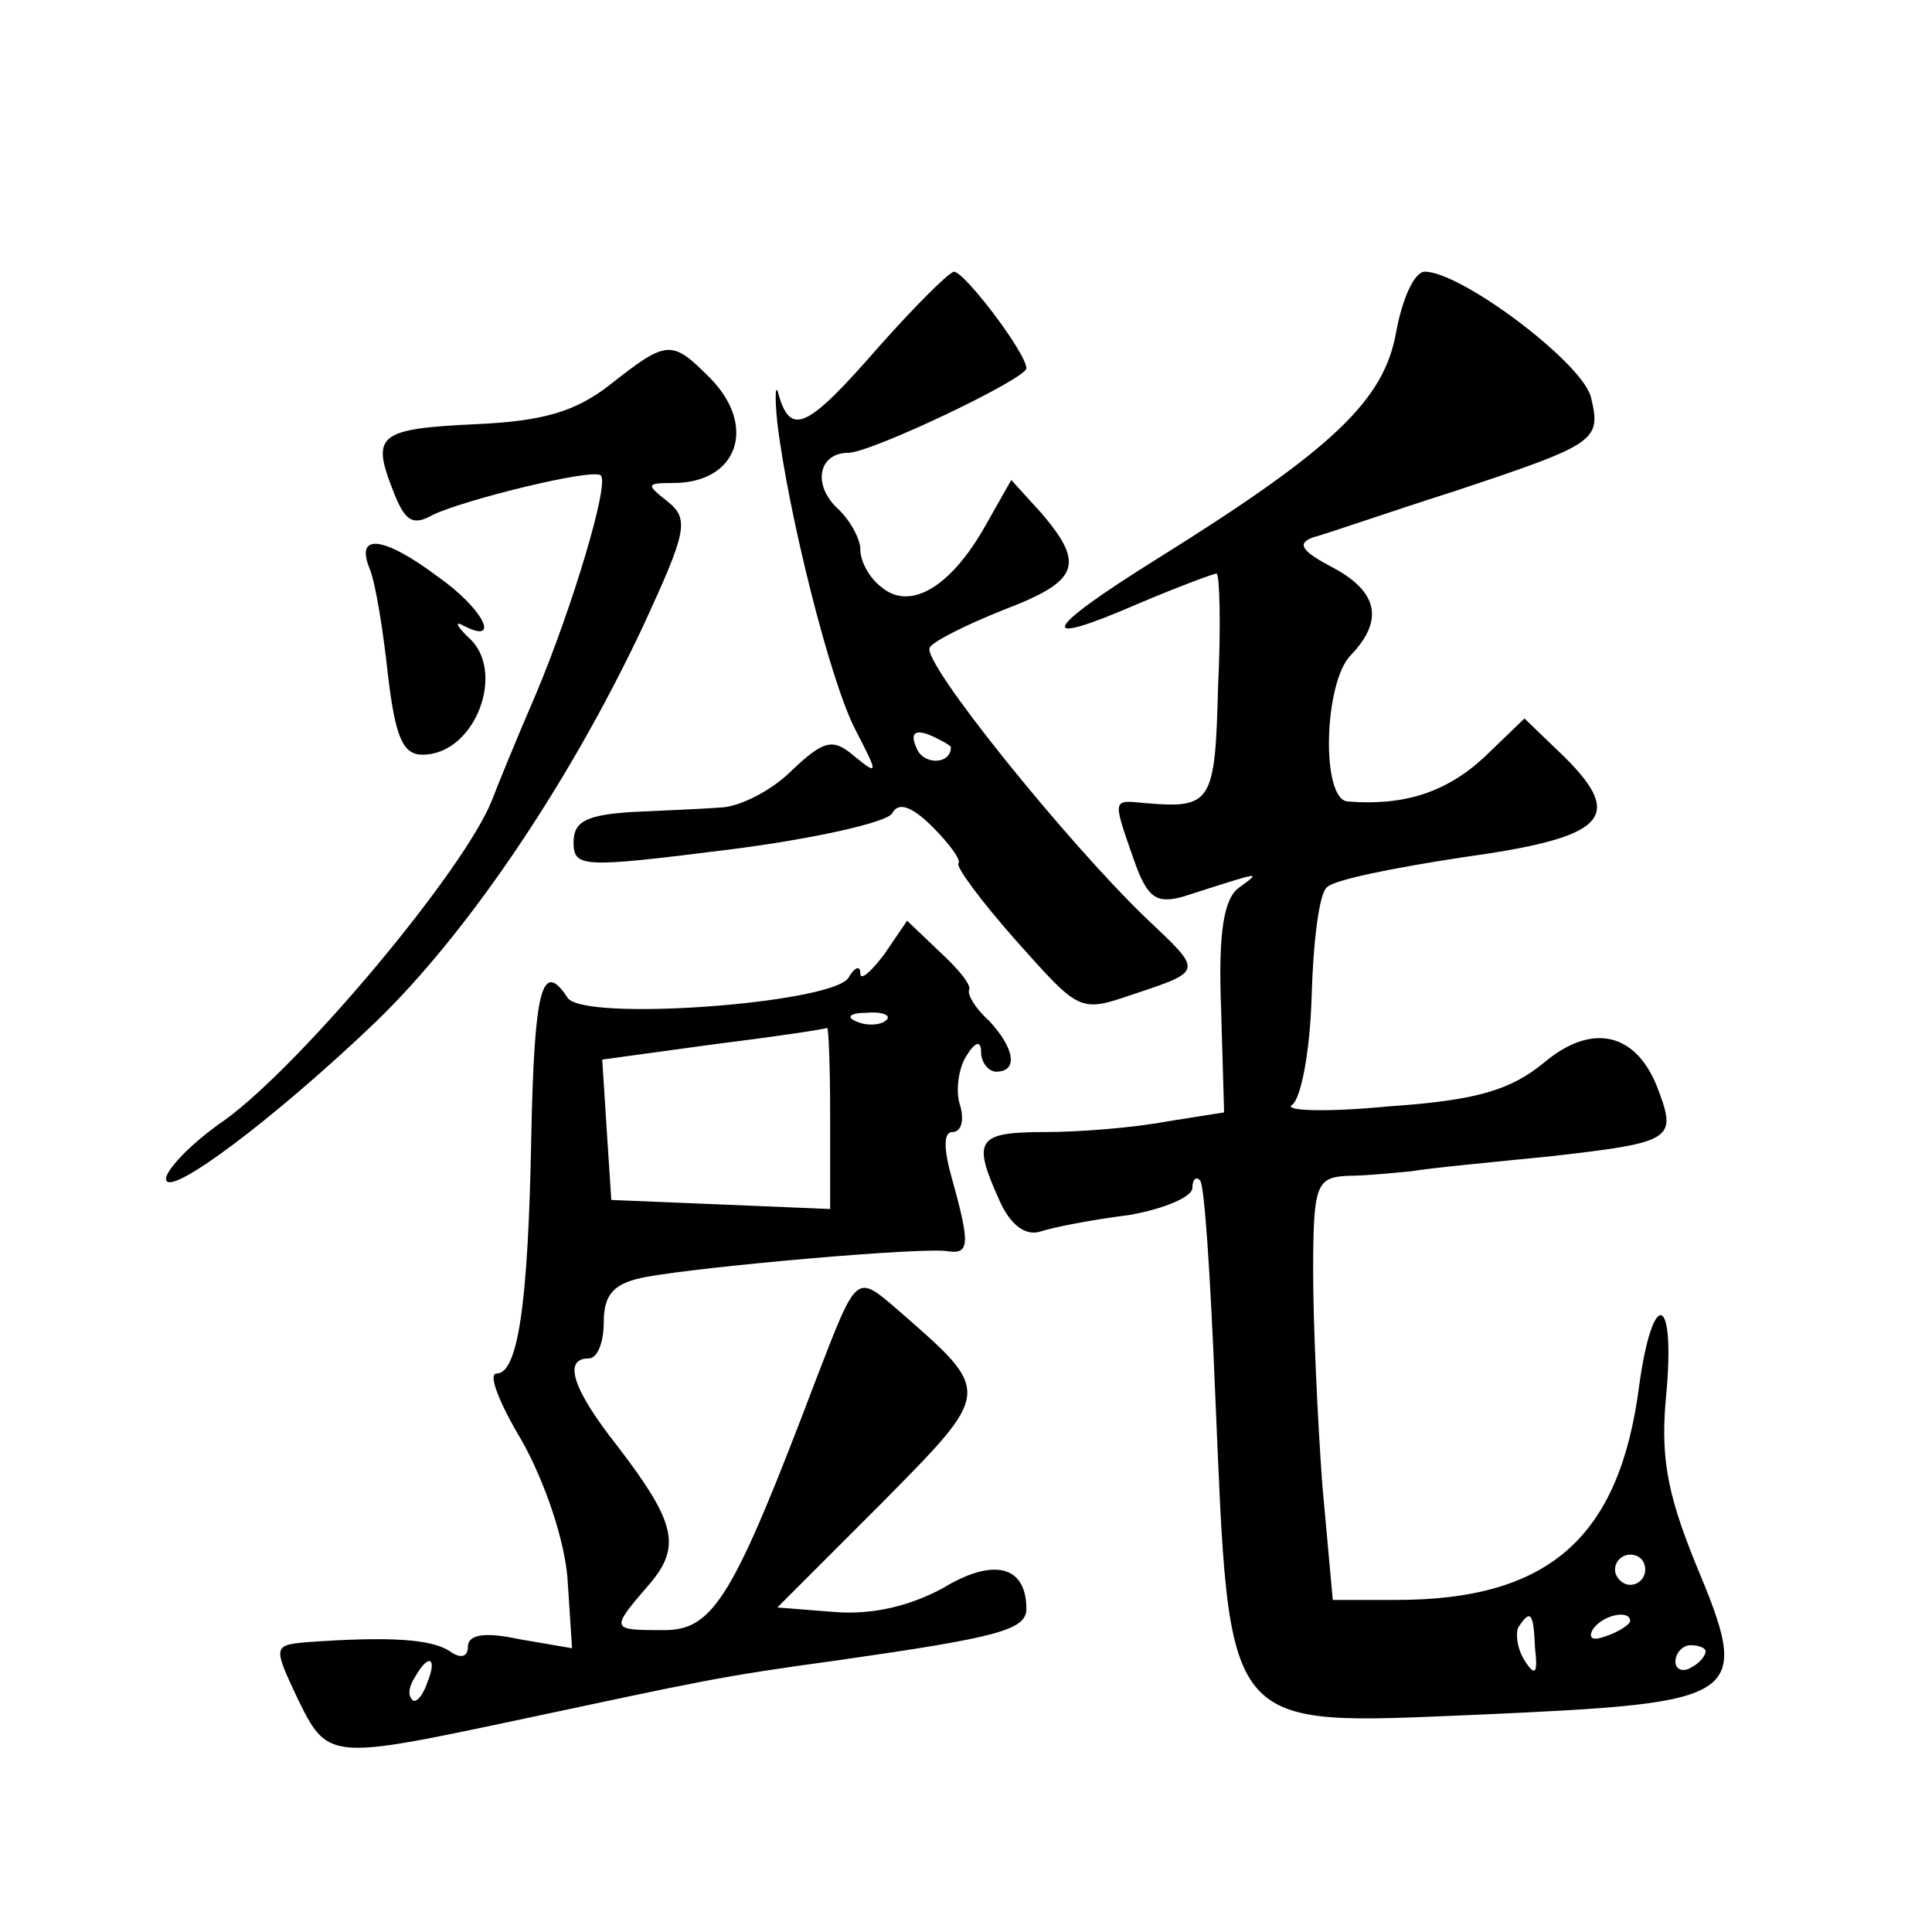
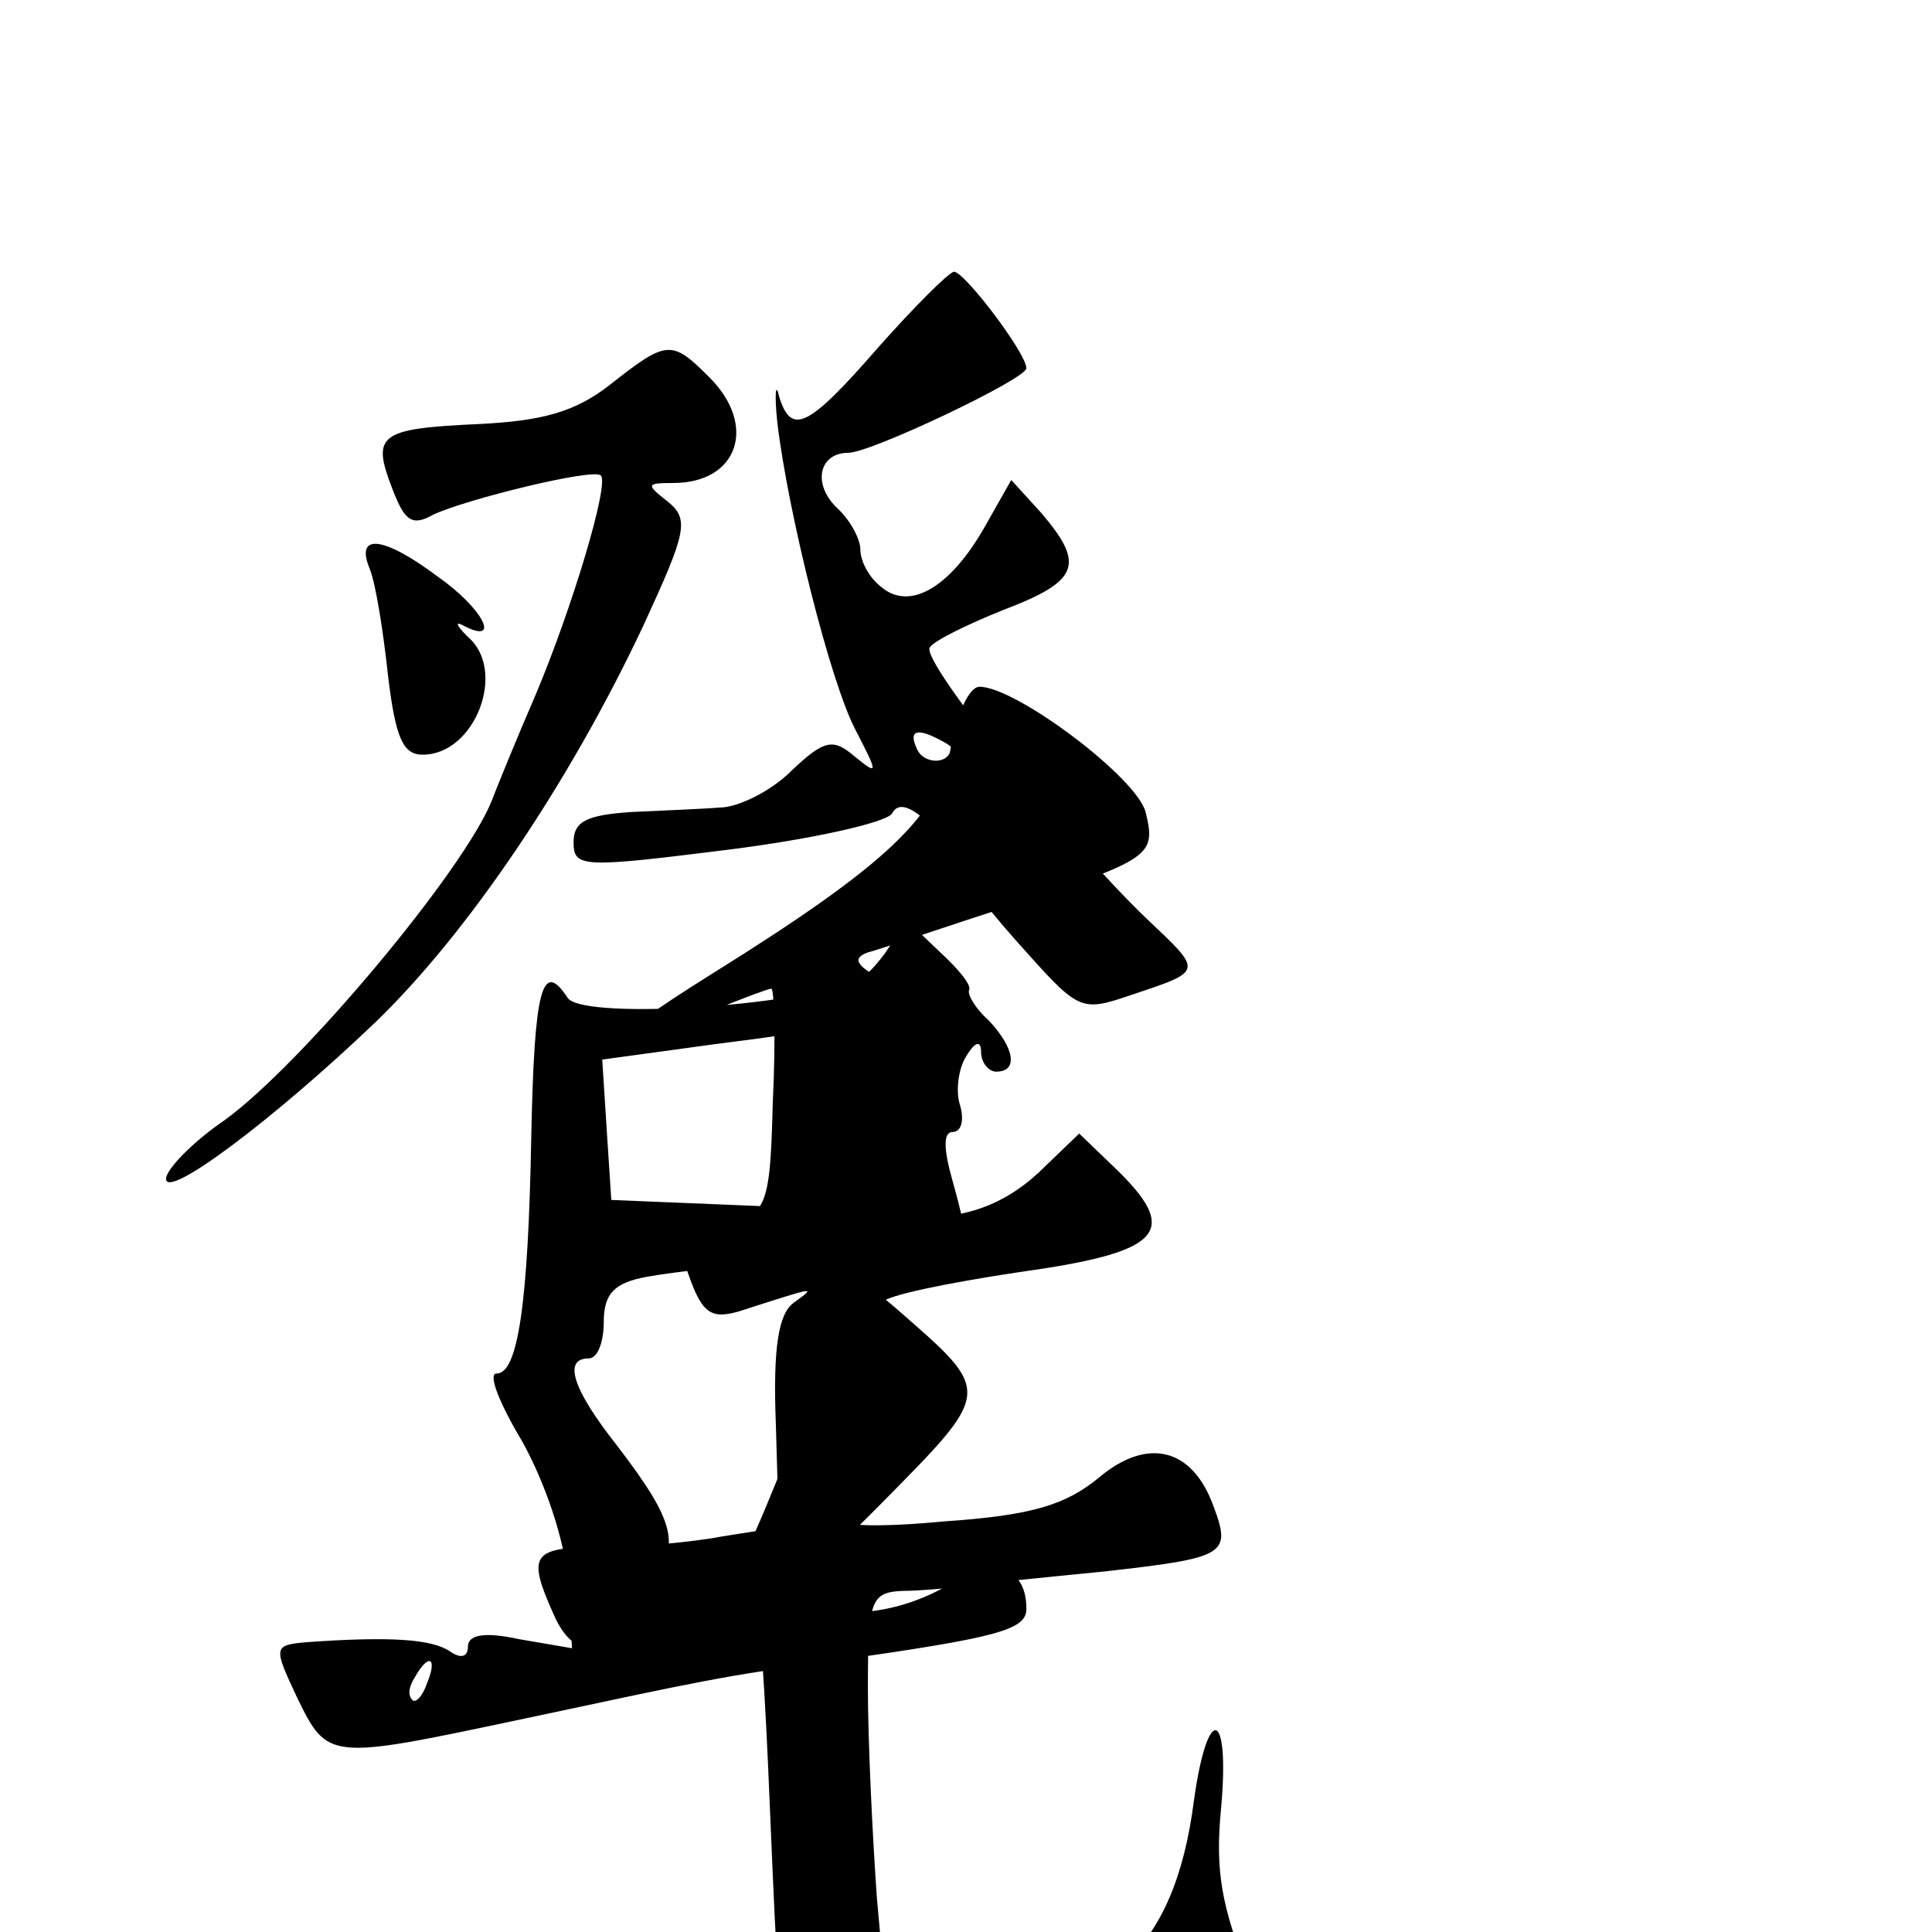
<svg xmlns="http://www.w3.org/2000/svg" version="1.0" width="128pt" height="128pt" viewBox="0 0 128 128" preserveAspectRatio="xMidYMid meet">
  <g transform="translate(0,128) scale(0.1,-0.1)" fill="#0" stroke="none">
-     <path d="M582 1050 c-47 -54 -58 -59 -66 -32 -2 9 -3 1 -1 -18 7 -59 35 -172 52 -204 15 -29 15 -30 -1 -17 -14 12 -20 11 -42 -10 -13 -13 -35 -24 -47 -24 -12 -1 -39 -2 -59 -3 -29 -2 -38 -6 -38 -20 0 -17 6 -17 102 -5 56 7 105 18 109 24 4 8 13 5 27 -9 11 -11 19 -22 17 -24 -2 -2 15 -25 38 -51 42 -47 42 -48 77 -36 48 16 47 15 9 51 -52 50 -149 170 -143 179 2 4 24 15 49 25 50 19 54 30 25 64 l-20 22 -17 -30 c-23 -41 -50 -57 -69 -41 -8 6 -14 17 -14 25 0 7 -7 20 -16 28 -16 16 -11 36 8 36 15 0 118 49 118 56 0 10 -41 64 -48 64 -4 -1 -26 -23 -50 -50z m48 -265 c0 -12 -19 -12 -23 0 -4 9 -1 12 9 8 7 -3 14 -7 14 -8z M925 1060 c-8 -45 -41 -77 -158 -150 -77 -48 -82 -60 -13 -30 26 11 50 20 52 20 2 0 3 -34 1 -75 -2 -77 -4 -81 -49 -77 -21 2 -21 3 -7 -37 9 -26 15 -30 33 -25 53 17 52 17 37 6 -10 -7 -14 -29 -12 -80 l2 -69 -38 -6 c-21 -4 -57 -7 -80 -7 -46 0 -49 -5 -31 -45 7 -16 17 -24 27 -21 9 3 35 8 59 11 23 4 42 12 42 18 0 5 2 8 5 5 3 -2 7 -65 10 -139 10 -230 3 -222 175 -215 177 8 181 10 143 101 -19 47 -23 71 -19 112 6 66 -9 70 -18 5 -13 -101 -60 -142 -161 -142 l-42 0 -7 77 c-3 42 -6 105 -6 140 0 58 2 63 23 64 12 0 31 2 42 3 11 2 53 6 93 10 79 9 83 11 71 43 -14 39 -44 46 -76 19 -22 -18 -44 -25 -103 -29 -41 -4 -70 -3 -64 1 6 4 12 36 13 72 1 36 5 68 10 72 4 5 44 13 90 20 94 13 108 26 68 66 l-27 26 -27 -26 c-25 -23 -53 -32 -90 -29 -18 1 -16 79 2 97 22 23 18 42 -12 58 -21 11 -24 16 -13 20 8 2 51 17 95 31 93 31 96 33 89 62 -6 23 -86 83 -110 83 -7 0 -15 -18 -19 -40z m165 -820 c0 -5 -4 -10 -10 -10 -5 0 -10 5 -10 10 0 6 5 10 10 10 6 0 10 -4 10 -10z m-73 -52 c2 -17 0 -19 -7 -8 -5 8 -6 18 -4 22 8 12 10 10 11 -14z m63 18 c0 -2 -7 -7 -16 -10 -8 -3 -12 -2 -9 4 6 10 25 14 25 6z m50 -20 c0 -3 -4 -8 -10 -11 -5 -3 -10 -1 -10 4 0 6 5 11 10 11 6 0 10 -2 10 -4z M404 1025 c-23 -18 -45 -24 -88 -26 -65 -3 -70 -7 -56 -43 8 -21 13 -25 27 -17 21 10 106 31 111 26 6 -5 -19 -88 -43 -145 -13 -30 -26 -62 -29 -70 -18 -46 -126 -175 -177 -212 -22 -15 -39 -33 -39 -39 0 -14 71 39 139 104 61 59 128 158 177 262 29 63 31 71 16 83 -14 11 -14 12 4 12 43 0 56 38 24 70 -25 25 -28 25 -66 -5z M245 903 c4 -10 9 -42 12 -70 5 -42 10 -53 23 -53 35 0 56 56 30 78 -8 8 -9 11 -2 7 24 -12 12 12 -18 33 -36 27 -55 29 -45 5z M586 648 c-9 -12 -16 -18 -16 -13 0 6 -4 4 -8 -3 -12 -17 -176 -29 -186 -13 -17 26 -22 5 -24 -91 -2 -113 -9 -158 -23 -158 -6 0 2 -20 17 -45 15 -27 28 -65 30 -91 l3 -46 -35 6 c-23 5 -34 3 -34 -5 0 -7 -5 -8 -12 -3 -12 8 -39 10 -95 6 -22 -2 -22 -3 -6 -37 20 -41 21 -41 144 -15 127 27 134 29 214 40 105 15 125 20 125 34 0 29 -22 34 -55 14 -22 -12 -47 -18 -72 -16 l-38 3 68 68 c75 76 75 74 12 129 -28 24 -27 25 -54 -45 -55 -145 -68 -167 -101 -167 -35 0 -36 0 -11 29 23 26 19 42 -20 93 -30 38 -36 58 -19 58 6 0 10 11 10 24 0 19 7 26 28 30 38 7 185 20 200 17 14 -2 15 4 3 47 -6 21 -6 32 0 32 6 0 8 8 5 18 -3 9 -1 24 4 32 6 10 10 11 10 3 0 -7 5 -13 10 -13 15 0 12 16 -5 34 -9 8 -14 17 -13 20 2 3 -7 14 -19 25 l-22 21 -15 -22z m1 -44 c-3 -3 -12 -4 -19 -1 -8 3 -5 6 6 6 11 1 17 -2 13 -5z m-37 -64 l0 -61 -72 3 -73 3 -3 46 -3 47 73 10 c40 5 74 10 76 11 1 0 2 -26 2 -59z m-267 -375 c-3 -9 -8 -14 -10 -11 -3 3 -2 9 2 15 9 16 15 13 8 -4z" />
+     <path d="M582 1050 c-47 -54 -58 -59 -66 -32 -2 9 -3 1 -1 -18 7 -59 35 -172 52 -204 15 -29 15 -30 -1 -17 -14 12 -20 11 -42 -10 -13 -13 -35 -24 -47 -24 -12 -1 -39 -2 -59 -3 -29 -2 -38 -6 -38 -20 0 -17 6 -17 102 -5 56 7 105 18 109 24 4 8 13 5 27 -9 11 -11 19 -22 17 -24 -2 -2 15 -25 38 -51 42 -47 42 -48 77 -36 48 16 47 15 9 51 -52 50 -149 170 -143 179 2 4 24 15 49 25 50 19 54 30 25 64 l-20 22 -17 -30 c-23 -41 -50 -57 -69 -41 -8 6 -14 17 -14 25 0 7 -7 20 -16 28 -16 16 -11 36 8 36 15 0 118 49 118 56 0 10 -41 64 -48 64 -4 -1 -26 -23 -50 -50z m48 -265 c0 -12 -19 -12 -23 0 -4 9 -1 12 9 8 7 -3 14 -7 14 -8z c-8 -45 -41 -77 -158 -150 -77 -48 -82 -60 -13 -30 26 11 50 20 52 20 2 0 3 -34 1 -75 -2 -77 -4 -81 -49 -77 -21 2 -21 3 -7 -37 9 -26 15 -30 33 -25 53 17 52 17 37 6 -10 -7 -14 -29 -12 -80 l2 -69 -38 -6 c-21 -4 -57 -7 -80 -7 -46 0 -49 -5 -31 -45 7 -16 17 -24 27 -21 9 3 35 8 59 11 23 4 42 12 42 18 0 5 2 8 5 5 3 -2 7 -65 10 -139 10 -230 3 -222 175 -215 177 8 181 10 143 101 -19 47 -23 71 -19 112 6 66 -9 70 -18 5 -13 -101 -60 -142 -161 -142 l-42 0 -7 77 c-3 42 -6 105 -6 140 0 58 2 63 23 64 12 0 31 2 42 3 11 2 53 6 93 10 79 9 83 11 71 43 -14 39 -44 46 -76 19 -22 -18 -44 -25 -103 -29 -41 -4 -70 -3 -64 1 6 4 12 36 13 72 1 36 5 68 10 72 4 5 44 13 90 20 94 13 108 26 68 66 l-27 26 -27 -26 c-25 -23 -53 -32 -90 -29 -18 1 -16 79 2 97 22 23 18 42 -12 58 -21 11 -24 16 -13 20 8 2 51 17 95 31 93 31 96 33 89 62 -6 23 -86 83 -110 83 -7 0 -15 -18 -19 -40z m165 -820 c0 -5 -4 -10 -10 -10 -5 0 -10 5 -10 10 0 6 5 10 10 10 6 0 10 -4 10 -10z m-73 -52 c2 -17 0 -19 -7 -8 -5 8 -6 18 -4 22 8 12 10 10 11 -14z m63 18 c0 -2 -7 -7 -16 -10 -8 -3 -12 -2 -9 4 6 10 25 14 25 6z m50 -20 c0 -3 -4 -8 -10 -11 -5 -3 -10 -1 -10 4 0 6 5 11 10 11 6 0 10 -2 10 -4z M404 1025 c-23 -18 -45 -24 -88 -26 -65 -3 -70 -7 -56 -43 8 -21 13 -25 27 -17 21 10 106 31 111 26 6 -5 -19 -88 -43 -145 -13 -30 -26 -62 -29 -70 -18 -46 -126 -175 -177 -212 -22 -15 -39 -33 -39 -39 0 -14 71 39 139 104 61 59 128 158 177 262 29 63 31 71 16 83 -14 11 -14 12 4 12 43 0 56 38 24 70 -25 25 -28 25 -66 -5z M245 903 c4 -10 9 -42 12 -70 5 -42 10 -53 23 -53 35 0 56 56 30 78 -8 8 -9 11 -2 7 24 -12 12 12 -18 33 -36 27 -55 29 -45 5z M586 648 c-9 -12 -16 -18 -16 -13 0 6 -4 4 -8 -3 -12 -17 -176 -29 -186 -13 -17 26 -22 5 -24 -91 -2 -113 -9 -158 -23 -158 -6 0 2 -20 17 -45 15 -27 28 -65 30 -91 l3 -46 -35 6 c-23 5 -34 3 -34 -5 0 -7 -5 -8 -12 -3 -12 8 -39 10 -95 6 -22 -2 -22 -3 -6 -37 20 -41 21 -41 144 -15 127 27 134 29 214 40 105 15 125 20 125 34 0 29 -22 34 -55 14 -22 -12 -47 -18 -72 -16 l-38 3 68 68 c75 76 75 74 12 129 -28 24 -27 25 -54 -45 -55 -145 -68 -167 -101 -167 -35 0 -36 0 -11 29 23 26 19 42 -20 93 -30 38 -36 58 -19 58 6 0 10 11 10 24 0 19 7 26 28 30 38 7 185 20 200 17 14 -2 15 4 3 47 -6 21 -6 32 0 32 6 0 8 8 5 18 -3 9 -1 24 4 32 6 10 10 11 10 3 0 -7 5 -13 10 -13 15 0 12 16 -5 34 -9 8 -14 17 -13 20 2 3 -7 14 -19 25 l-22 21 -15 -22z m1 -44 c-3 -3 -12 -4 -19 -1 -8 3 -5 6 6 6 11 1 17 -2 13 -5z m-37 -64 l0 -61 -72 3 -73 3 -3 46 -3 47 73 10 c40 5 74 10 76 11 1 0 2 -26 2 -59z m-267 -375 c-3 -9 -8 -14 -10 -11 -3 3 -2 9 2 15 9 16 15 13 8 -4z" />
  </g>
</svg>